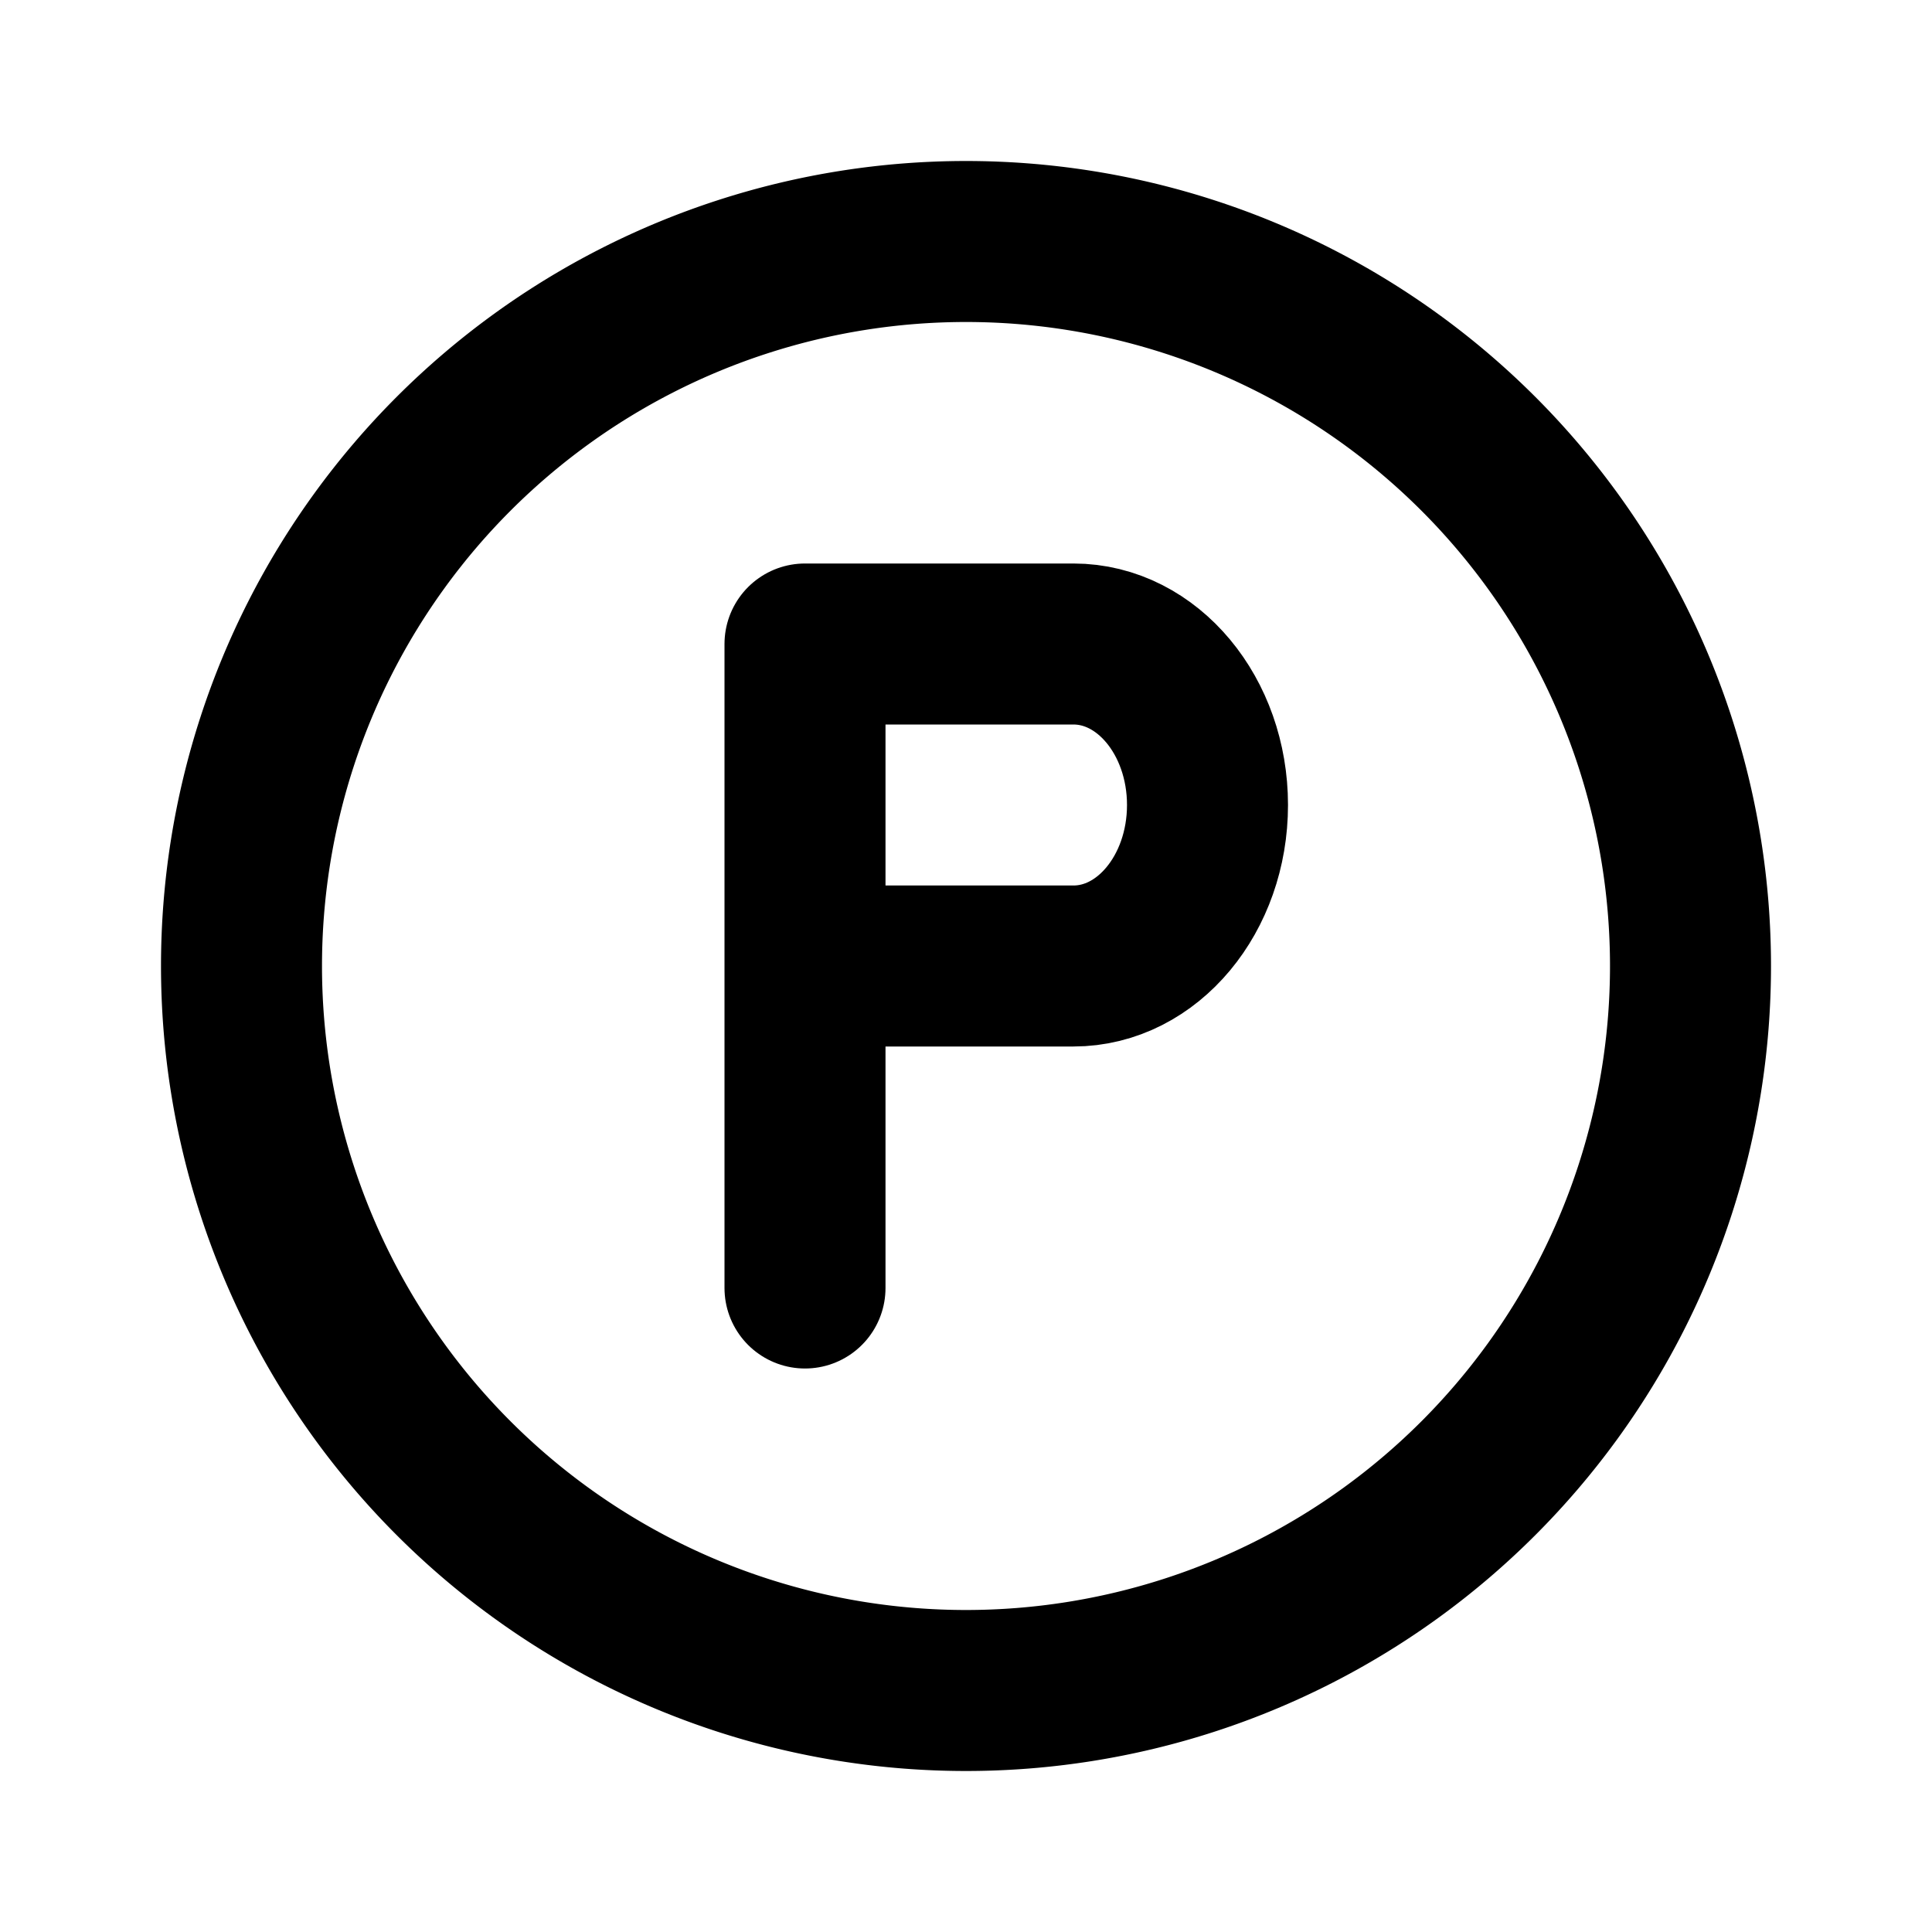
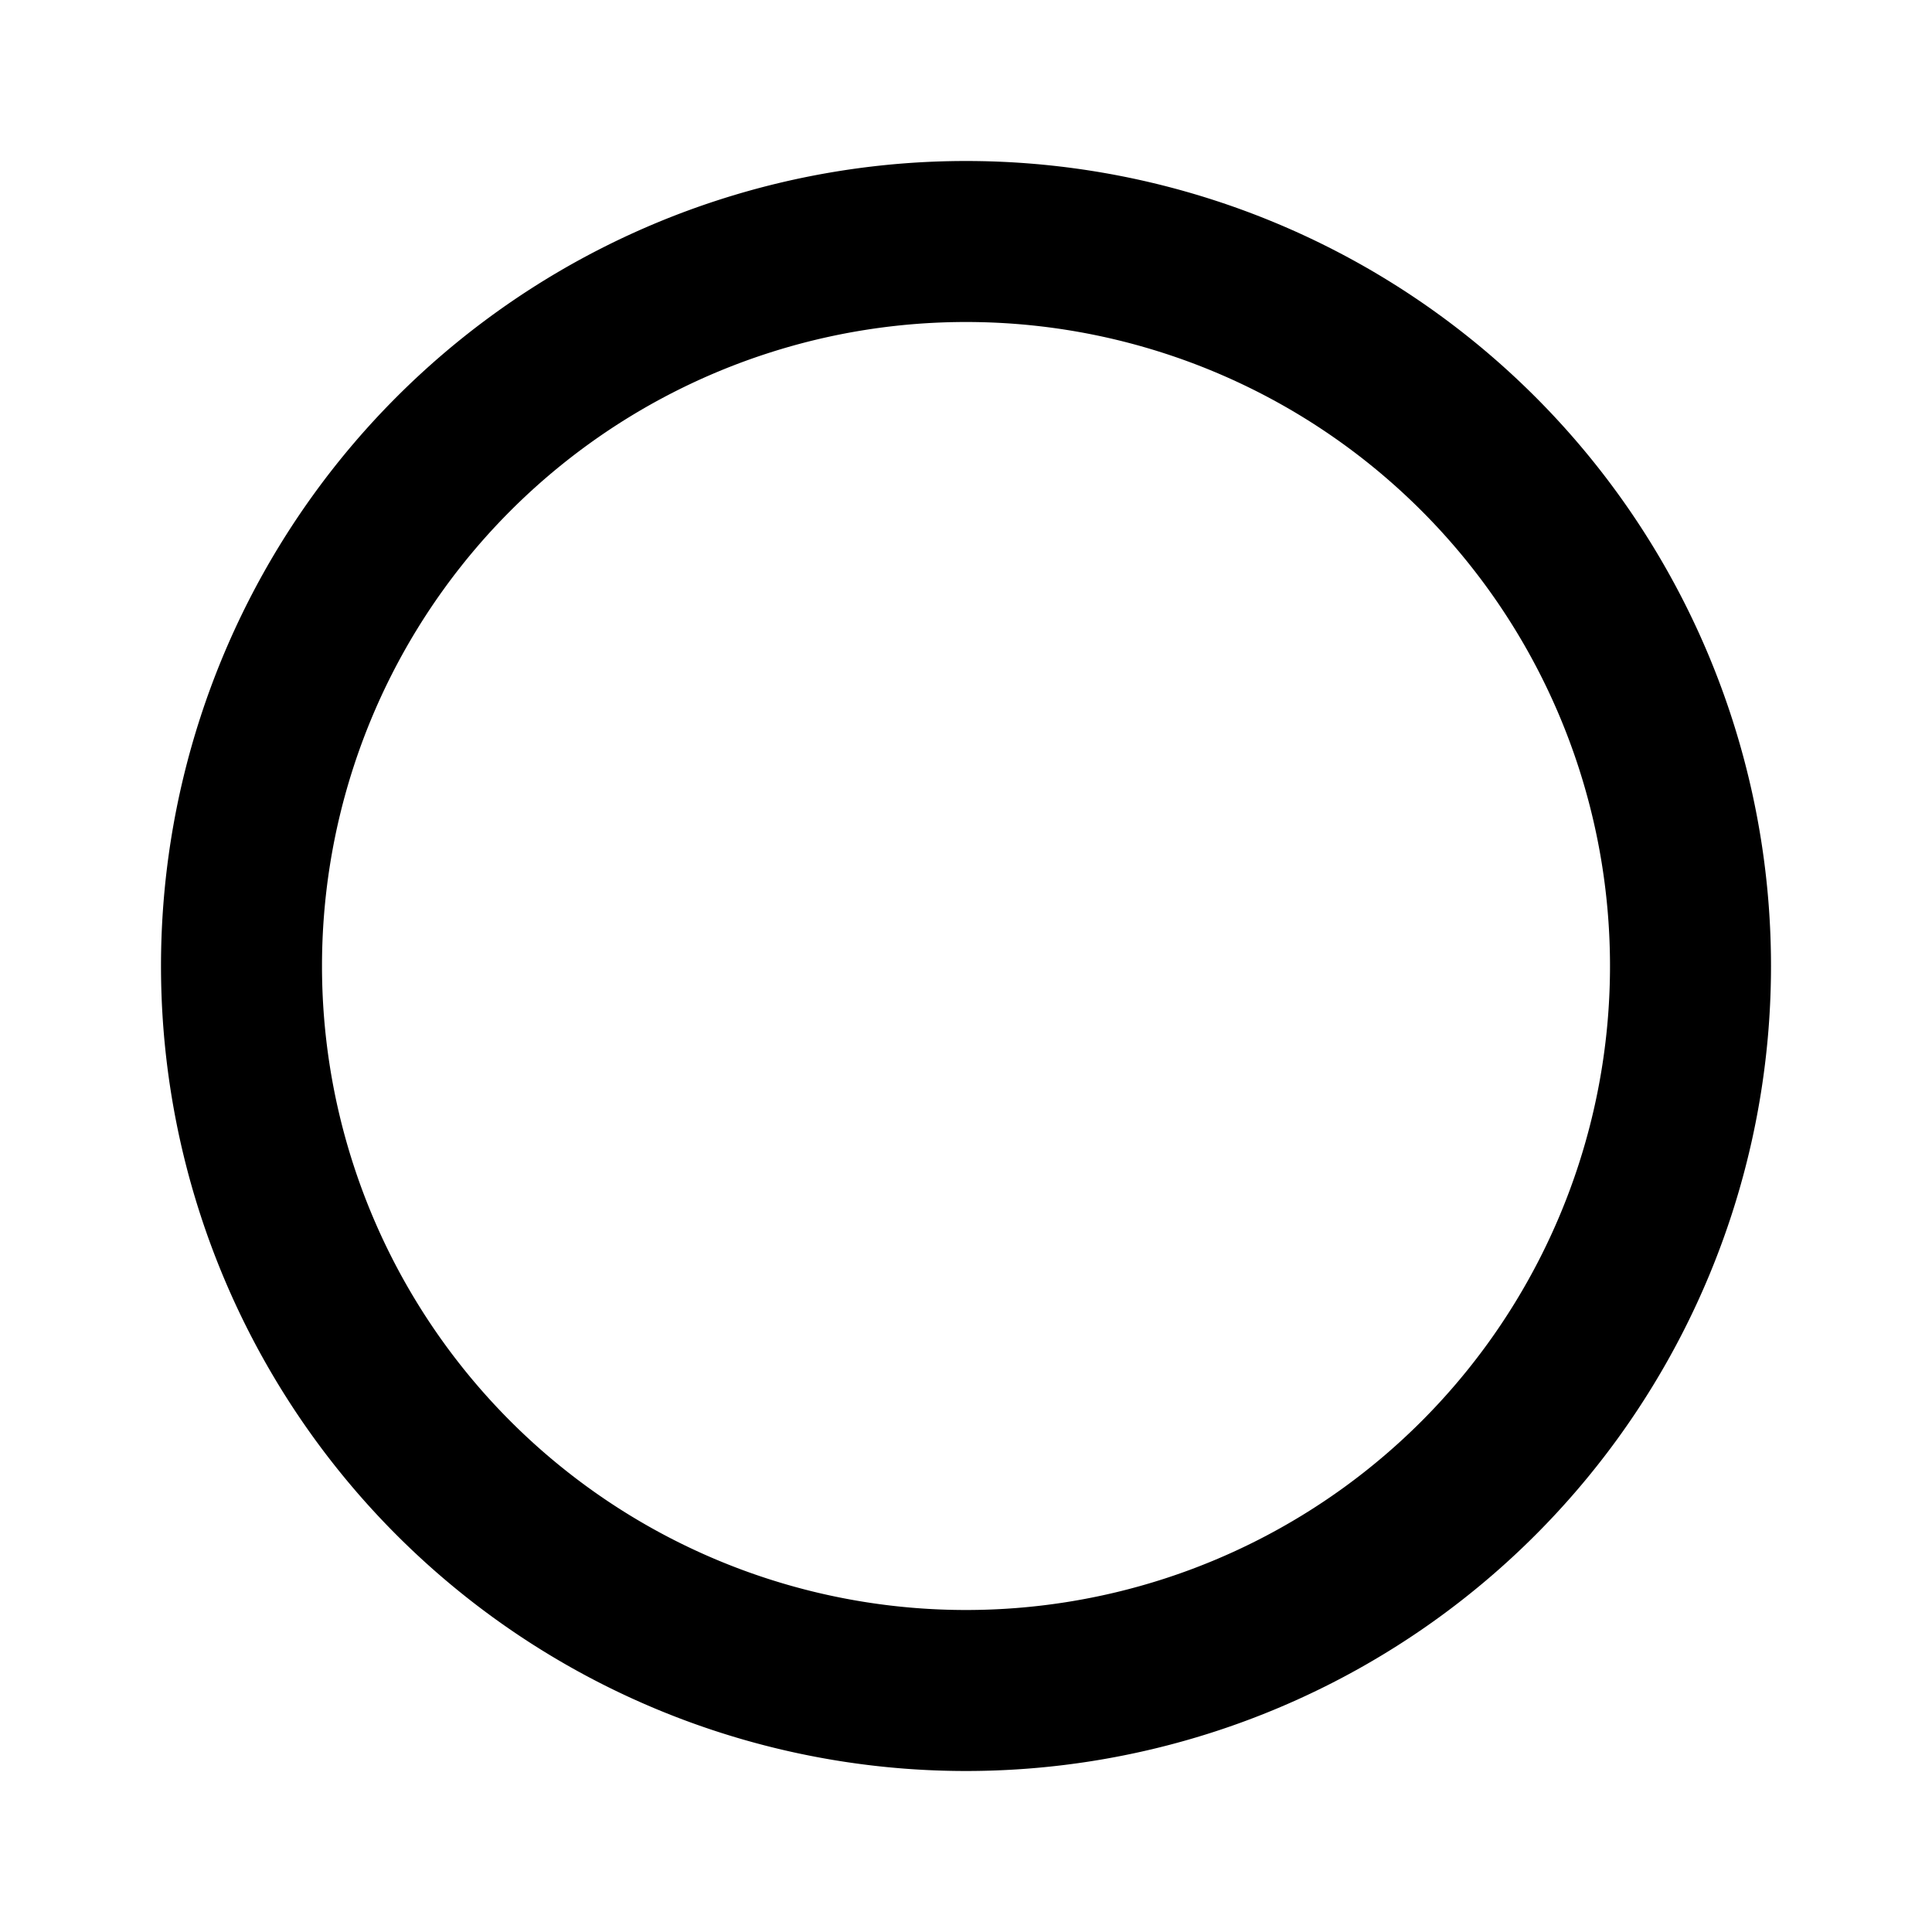
<svg xmlns="http://www.w3.org/2000/svg" width="24" height="24" viewBox="0 0 24 24" fill="none" stroke="currentColor" stroke-width="2" stroke-linecap="round" stroke-linejoin="round">
-   <path d="M10 16v-8h3.334c.92 0 1.666 .895 1.666 2s-.746 2 -1.666 2h-3.334" />
  <path d="M3 12a9 9 0 1 0 18 0a9 9 0 0 0 -18 0" />
</svg>